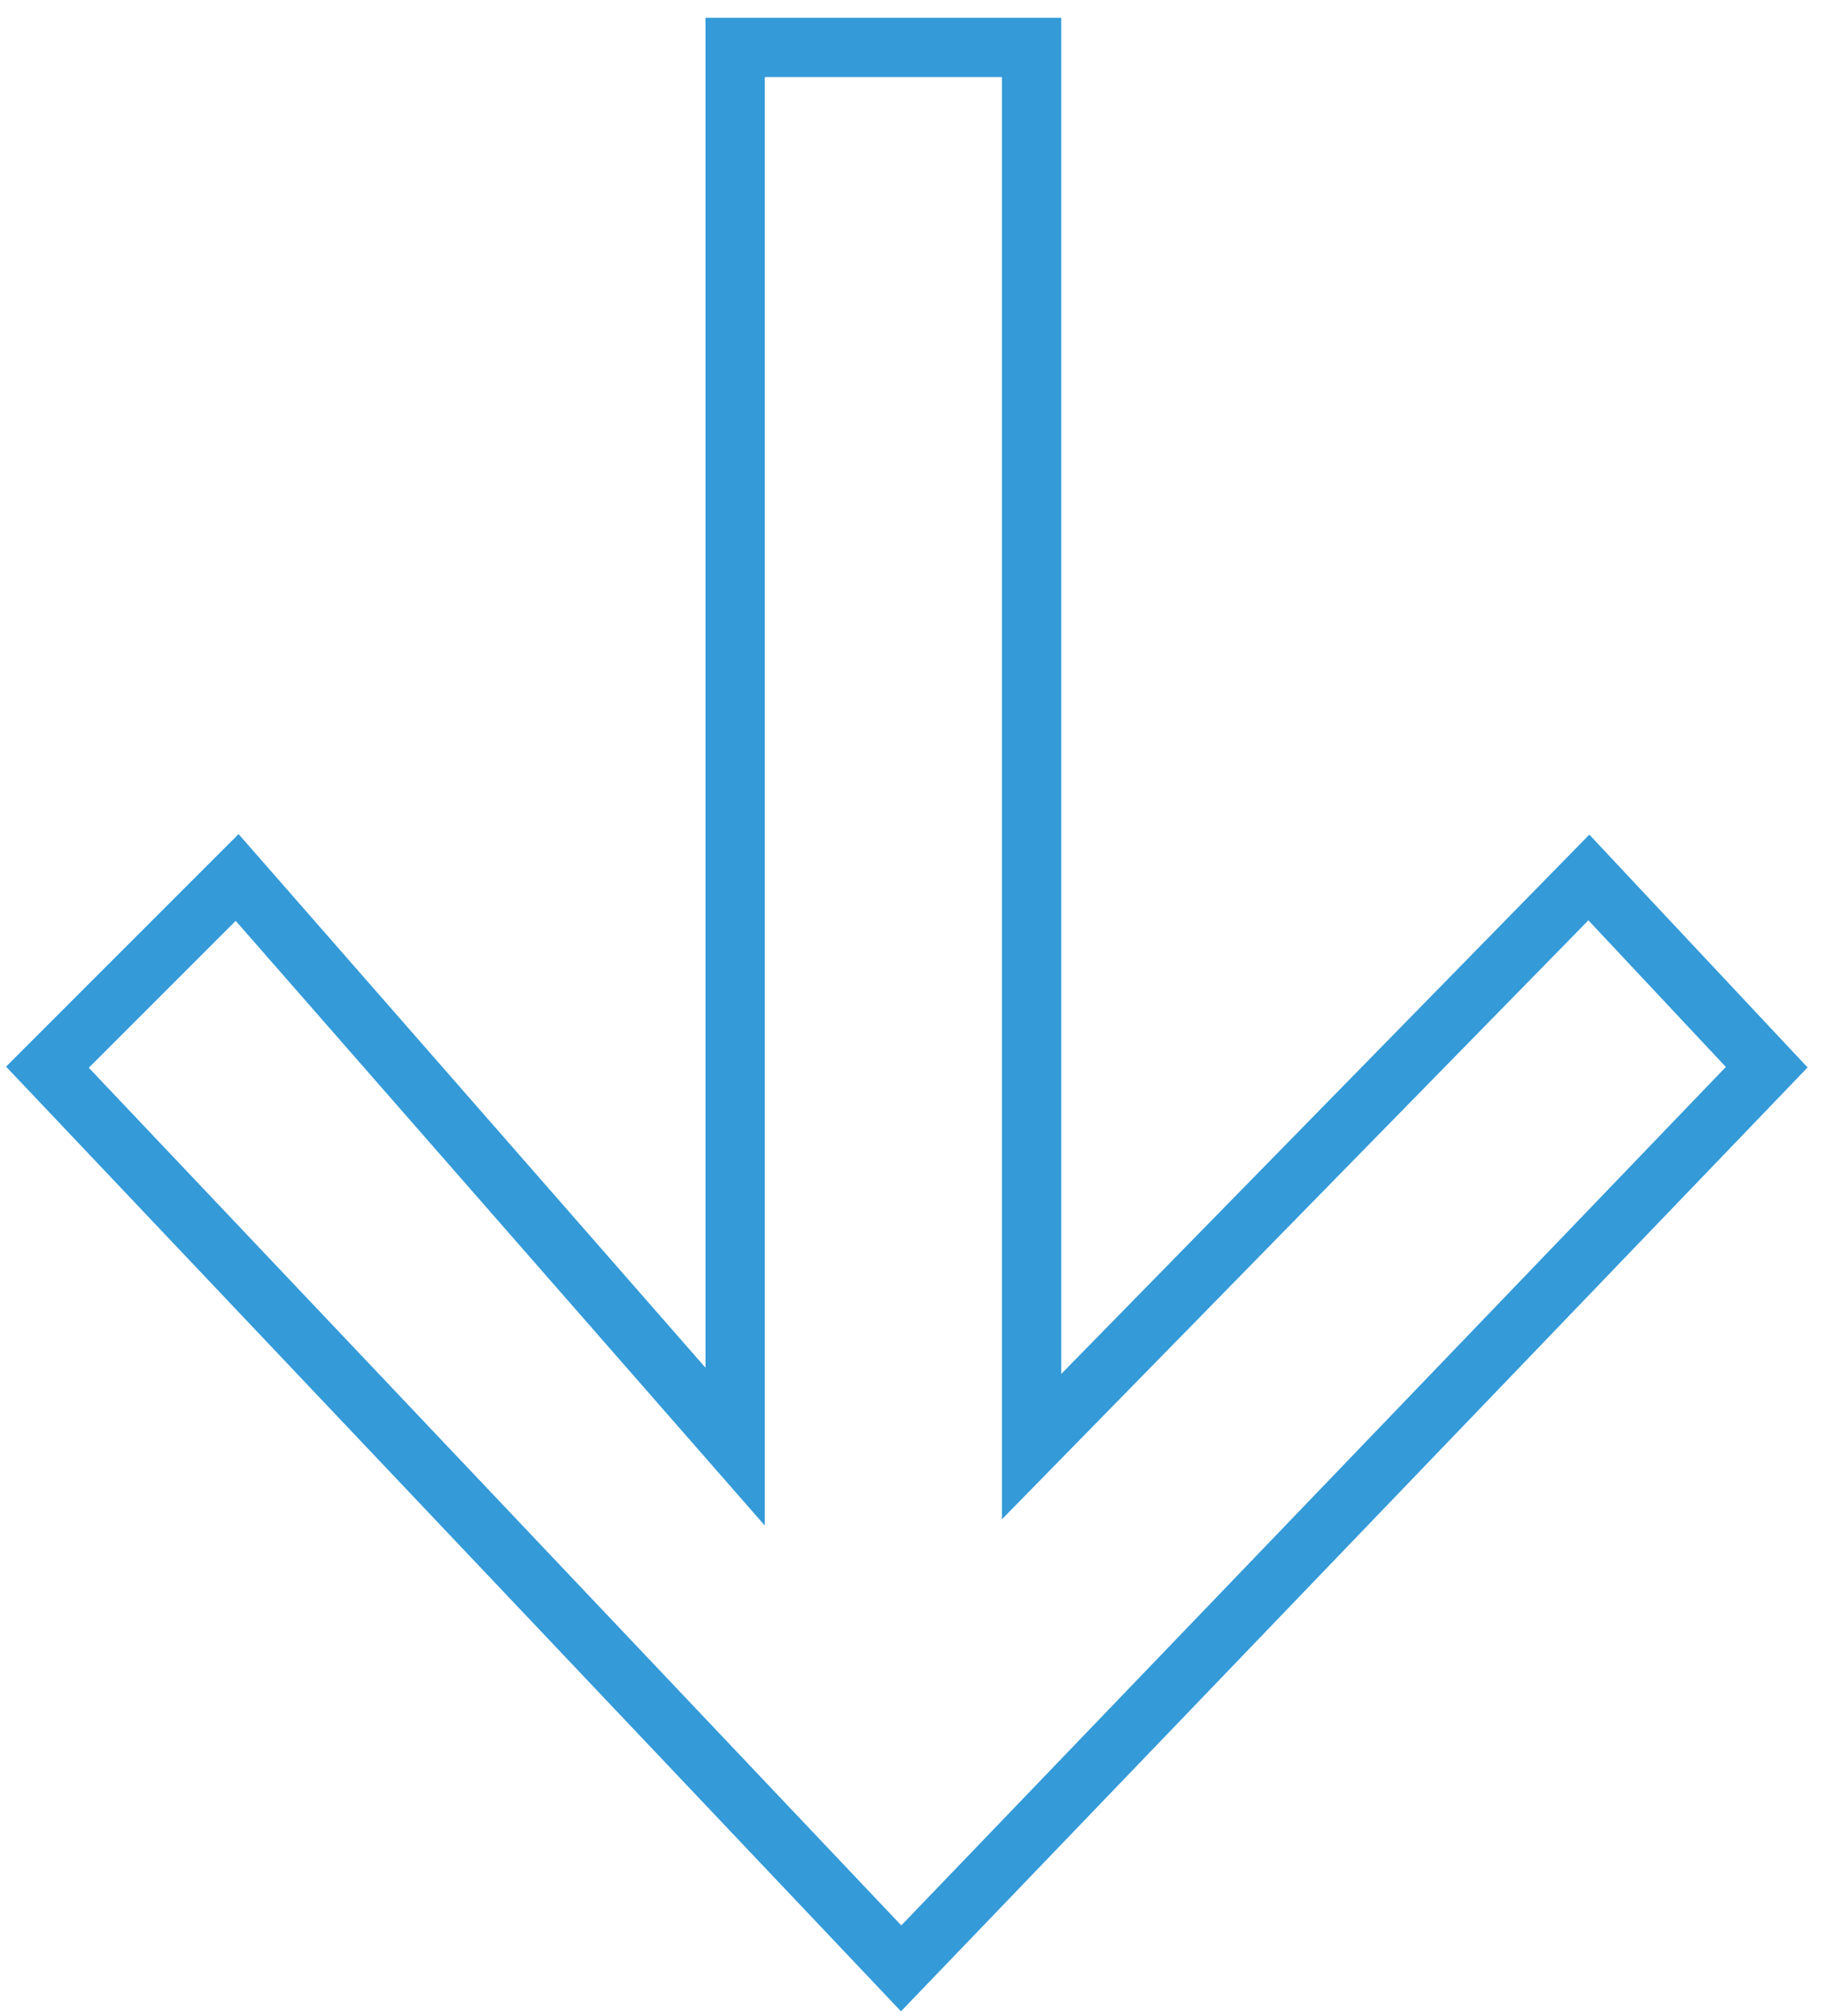
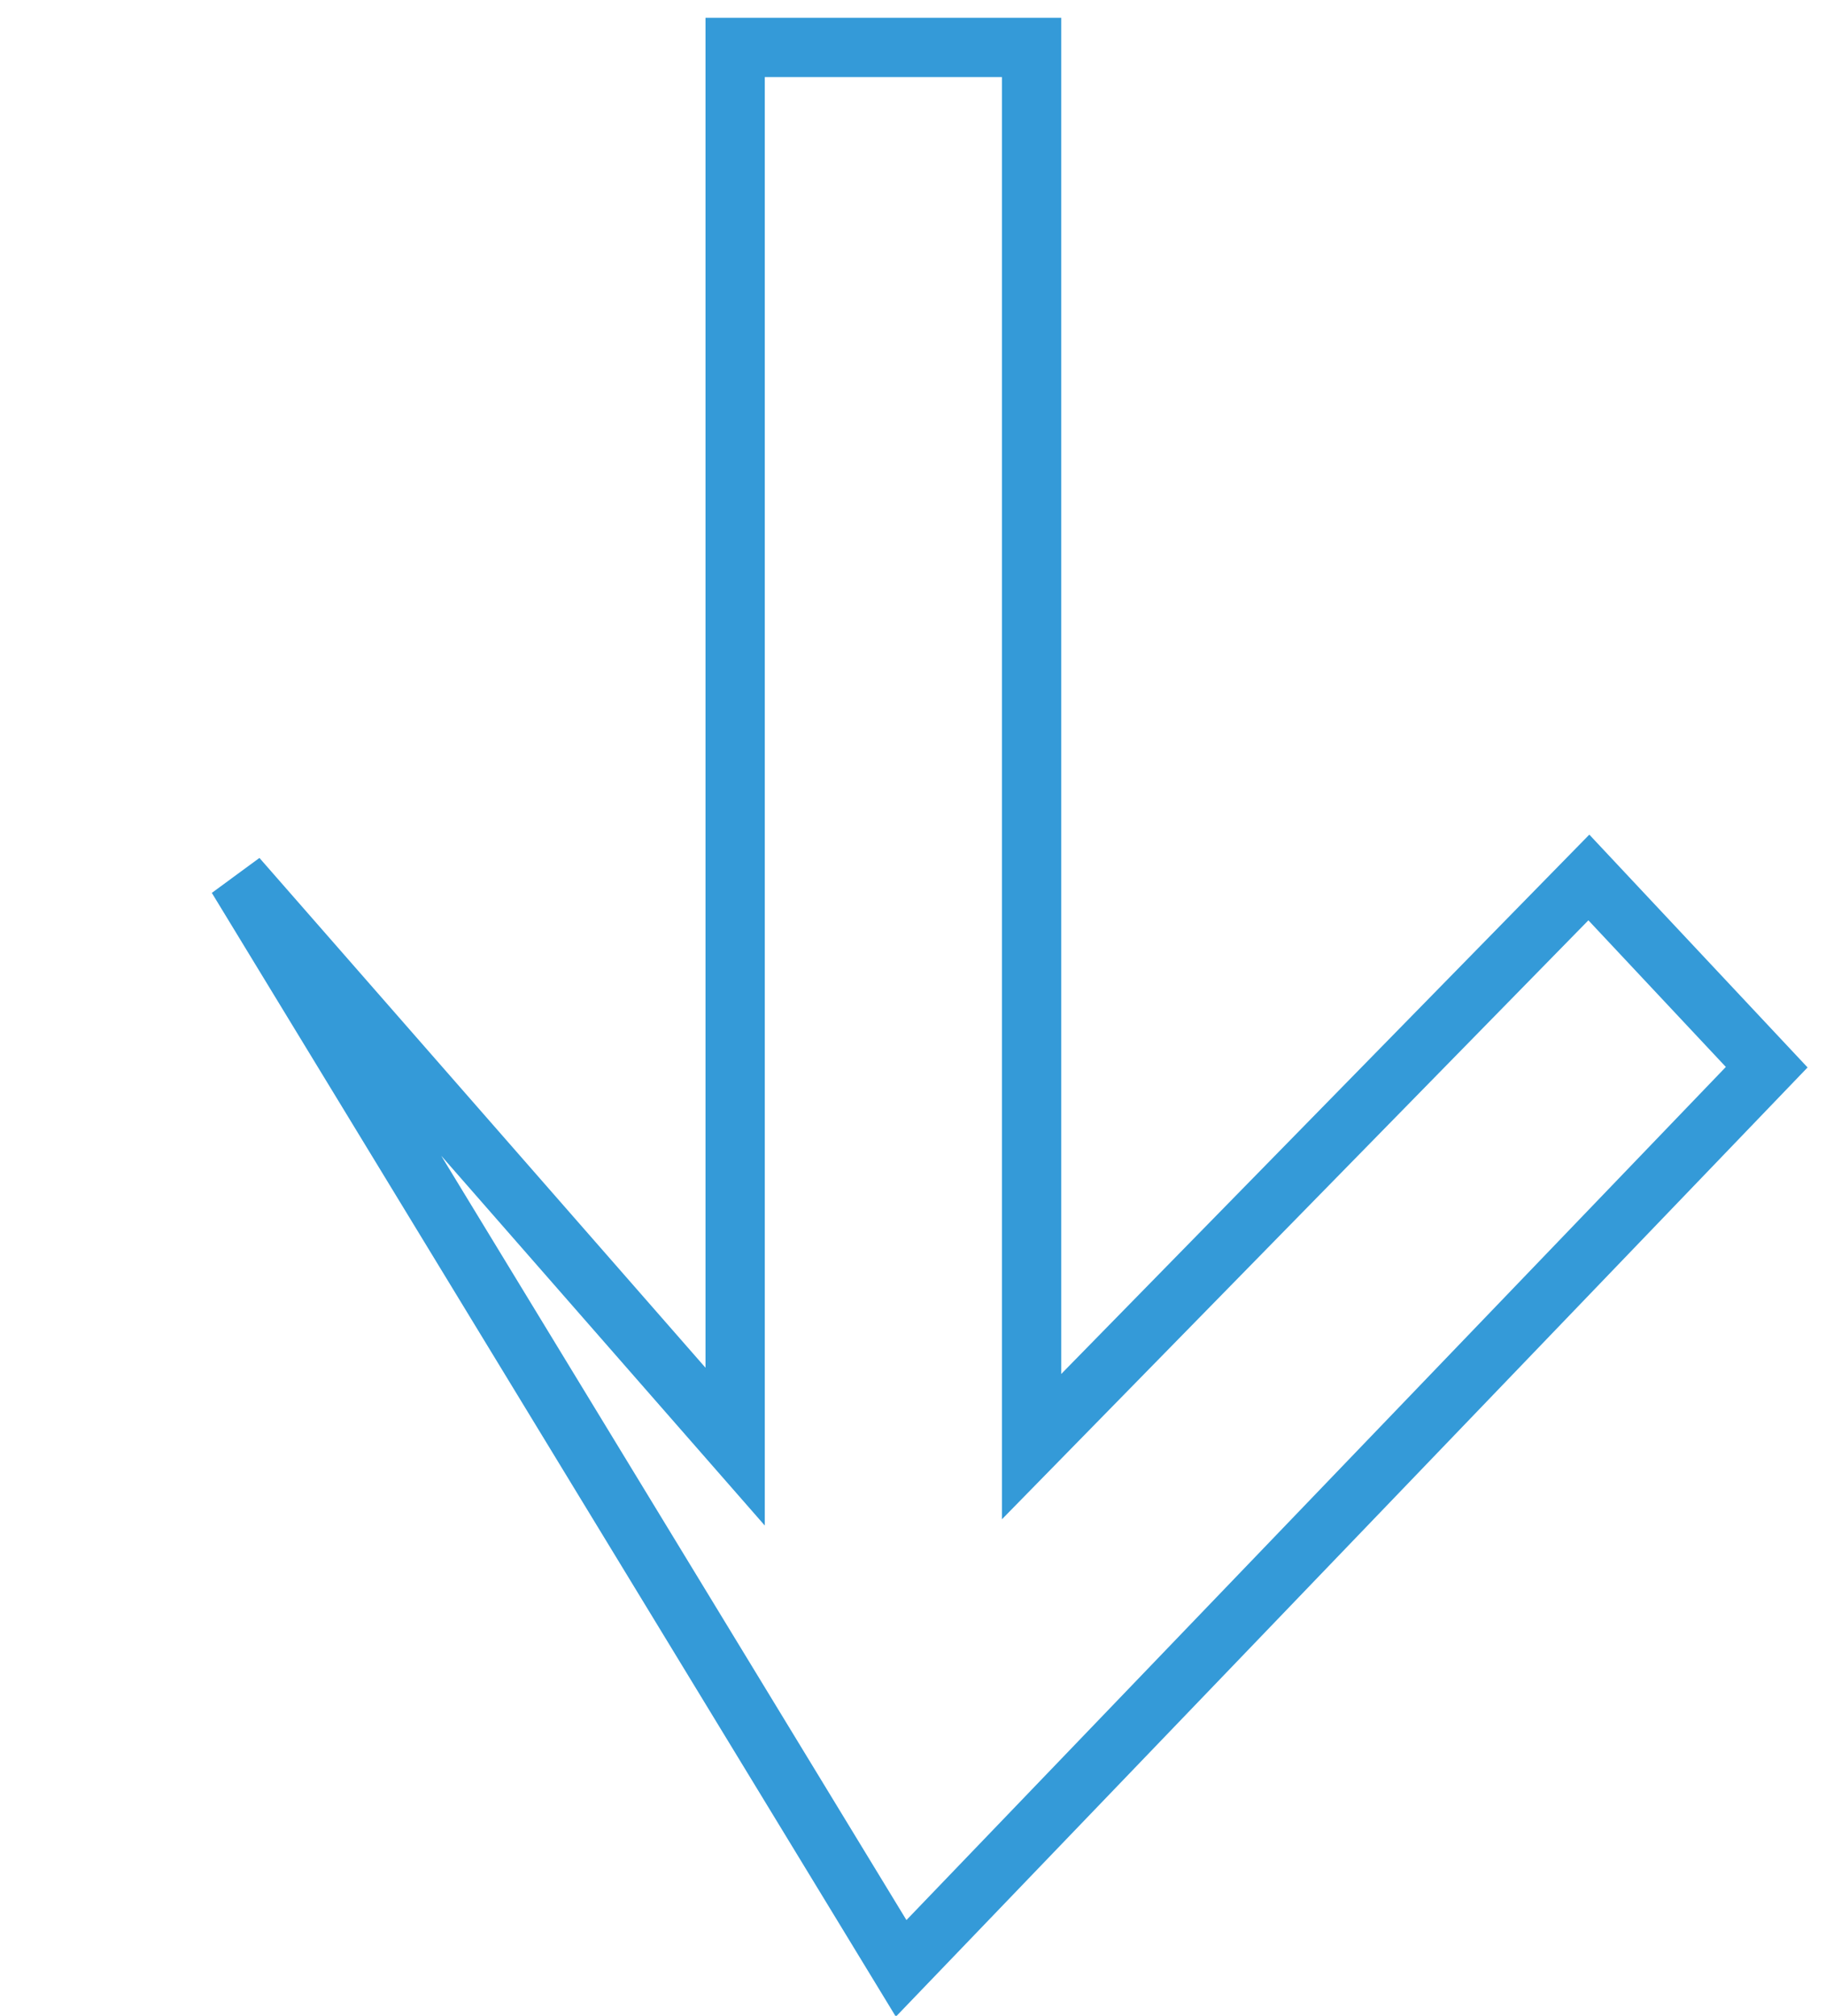
<svg xmlns="http://www.w3.org/2000/svg" width="77" height="85" viewBox="0 0 77 85" fill="none">
-   <path d="M43.5 2H31V61L10 37L2 45L38 83L74.5 45L67 37L43.5 61V2Z" stroke="#349AD8" stroke-width="2.5" />
+   <path d="M43.5 2H31V61L10 37L38 83L74.5 45L67 37L43.5 61V2Z" stroke="#349AD8" stroke-width="2.5" />
</svg>